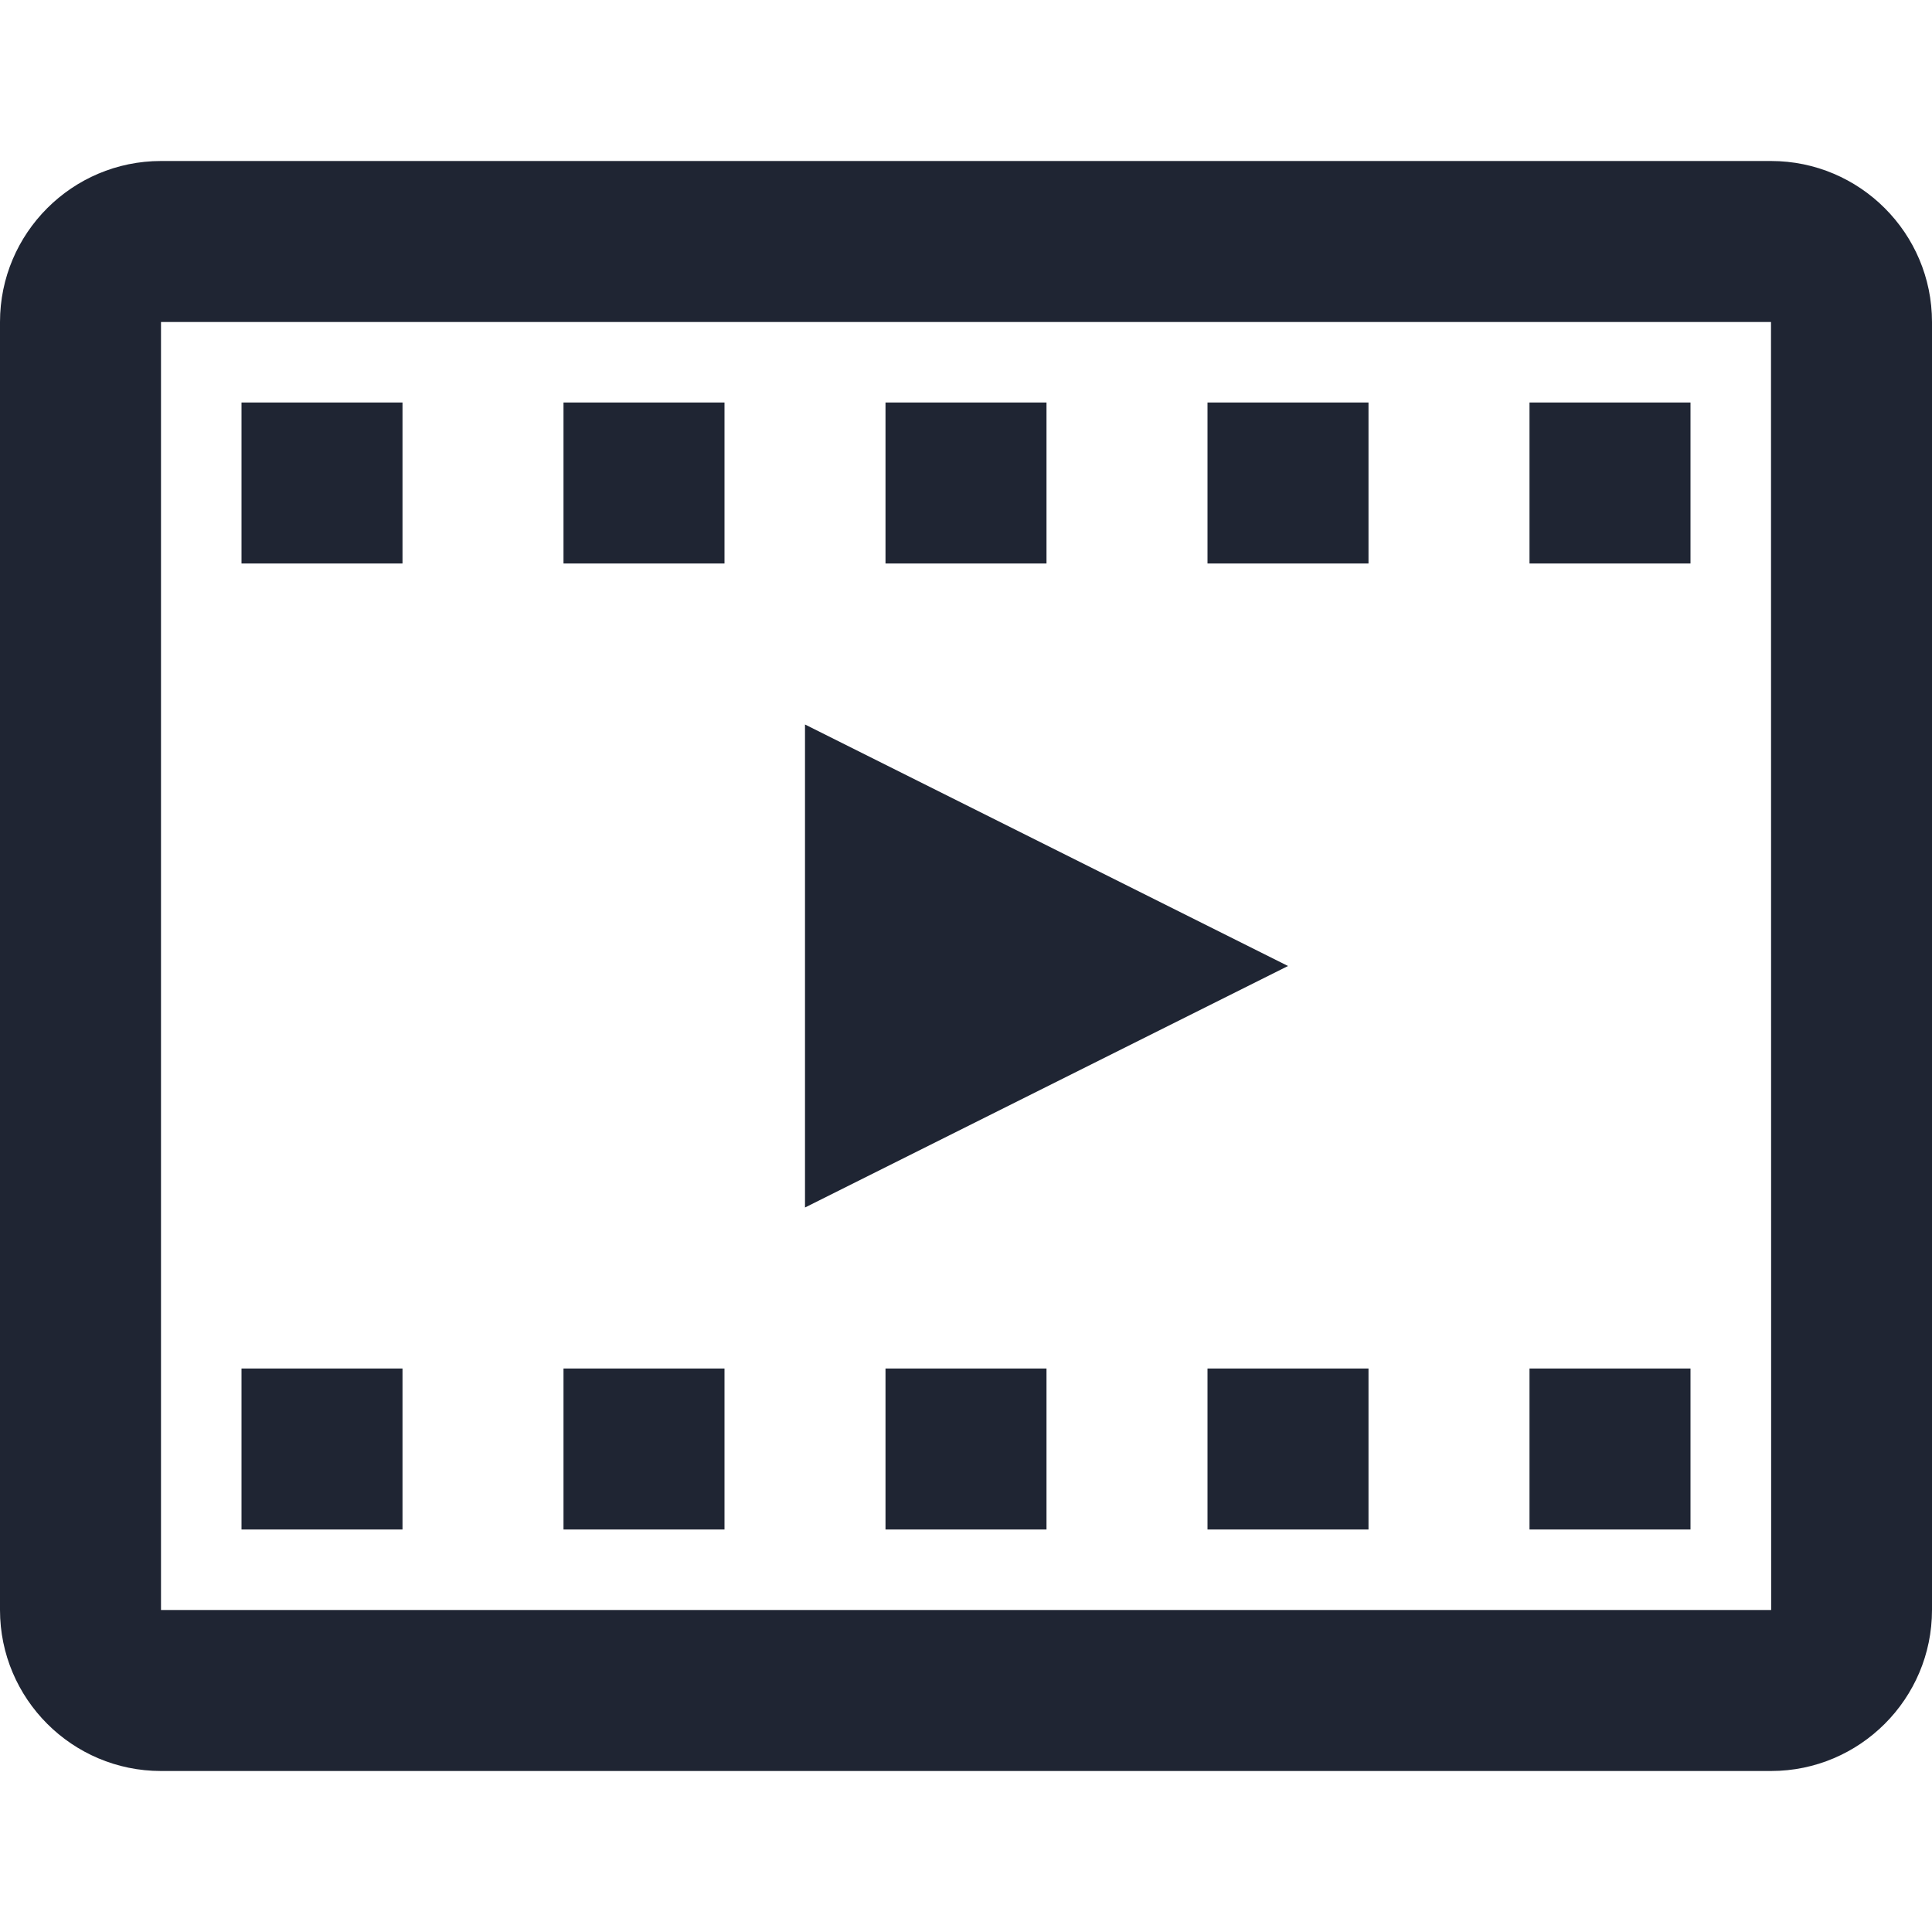
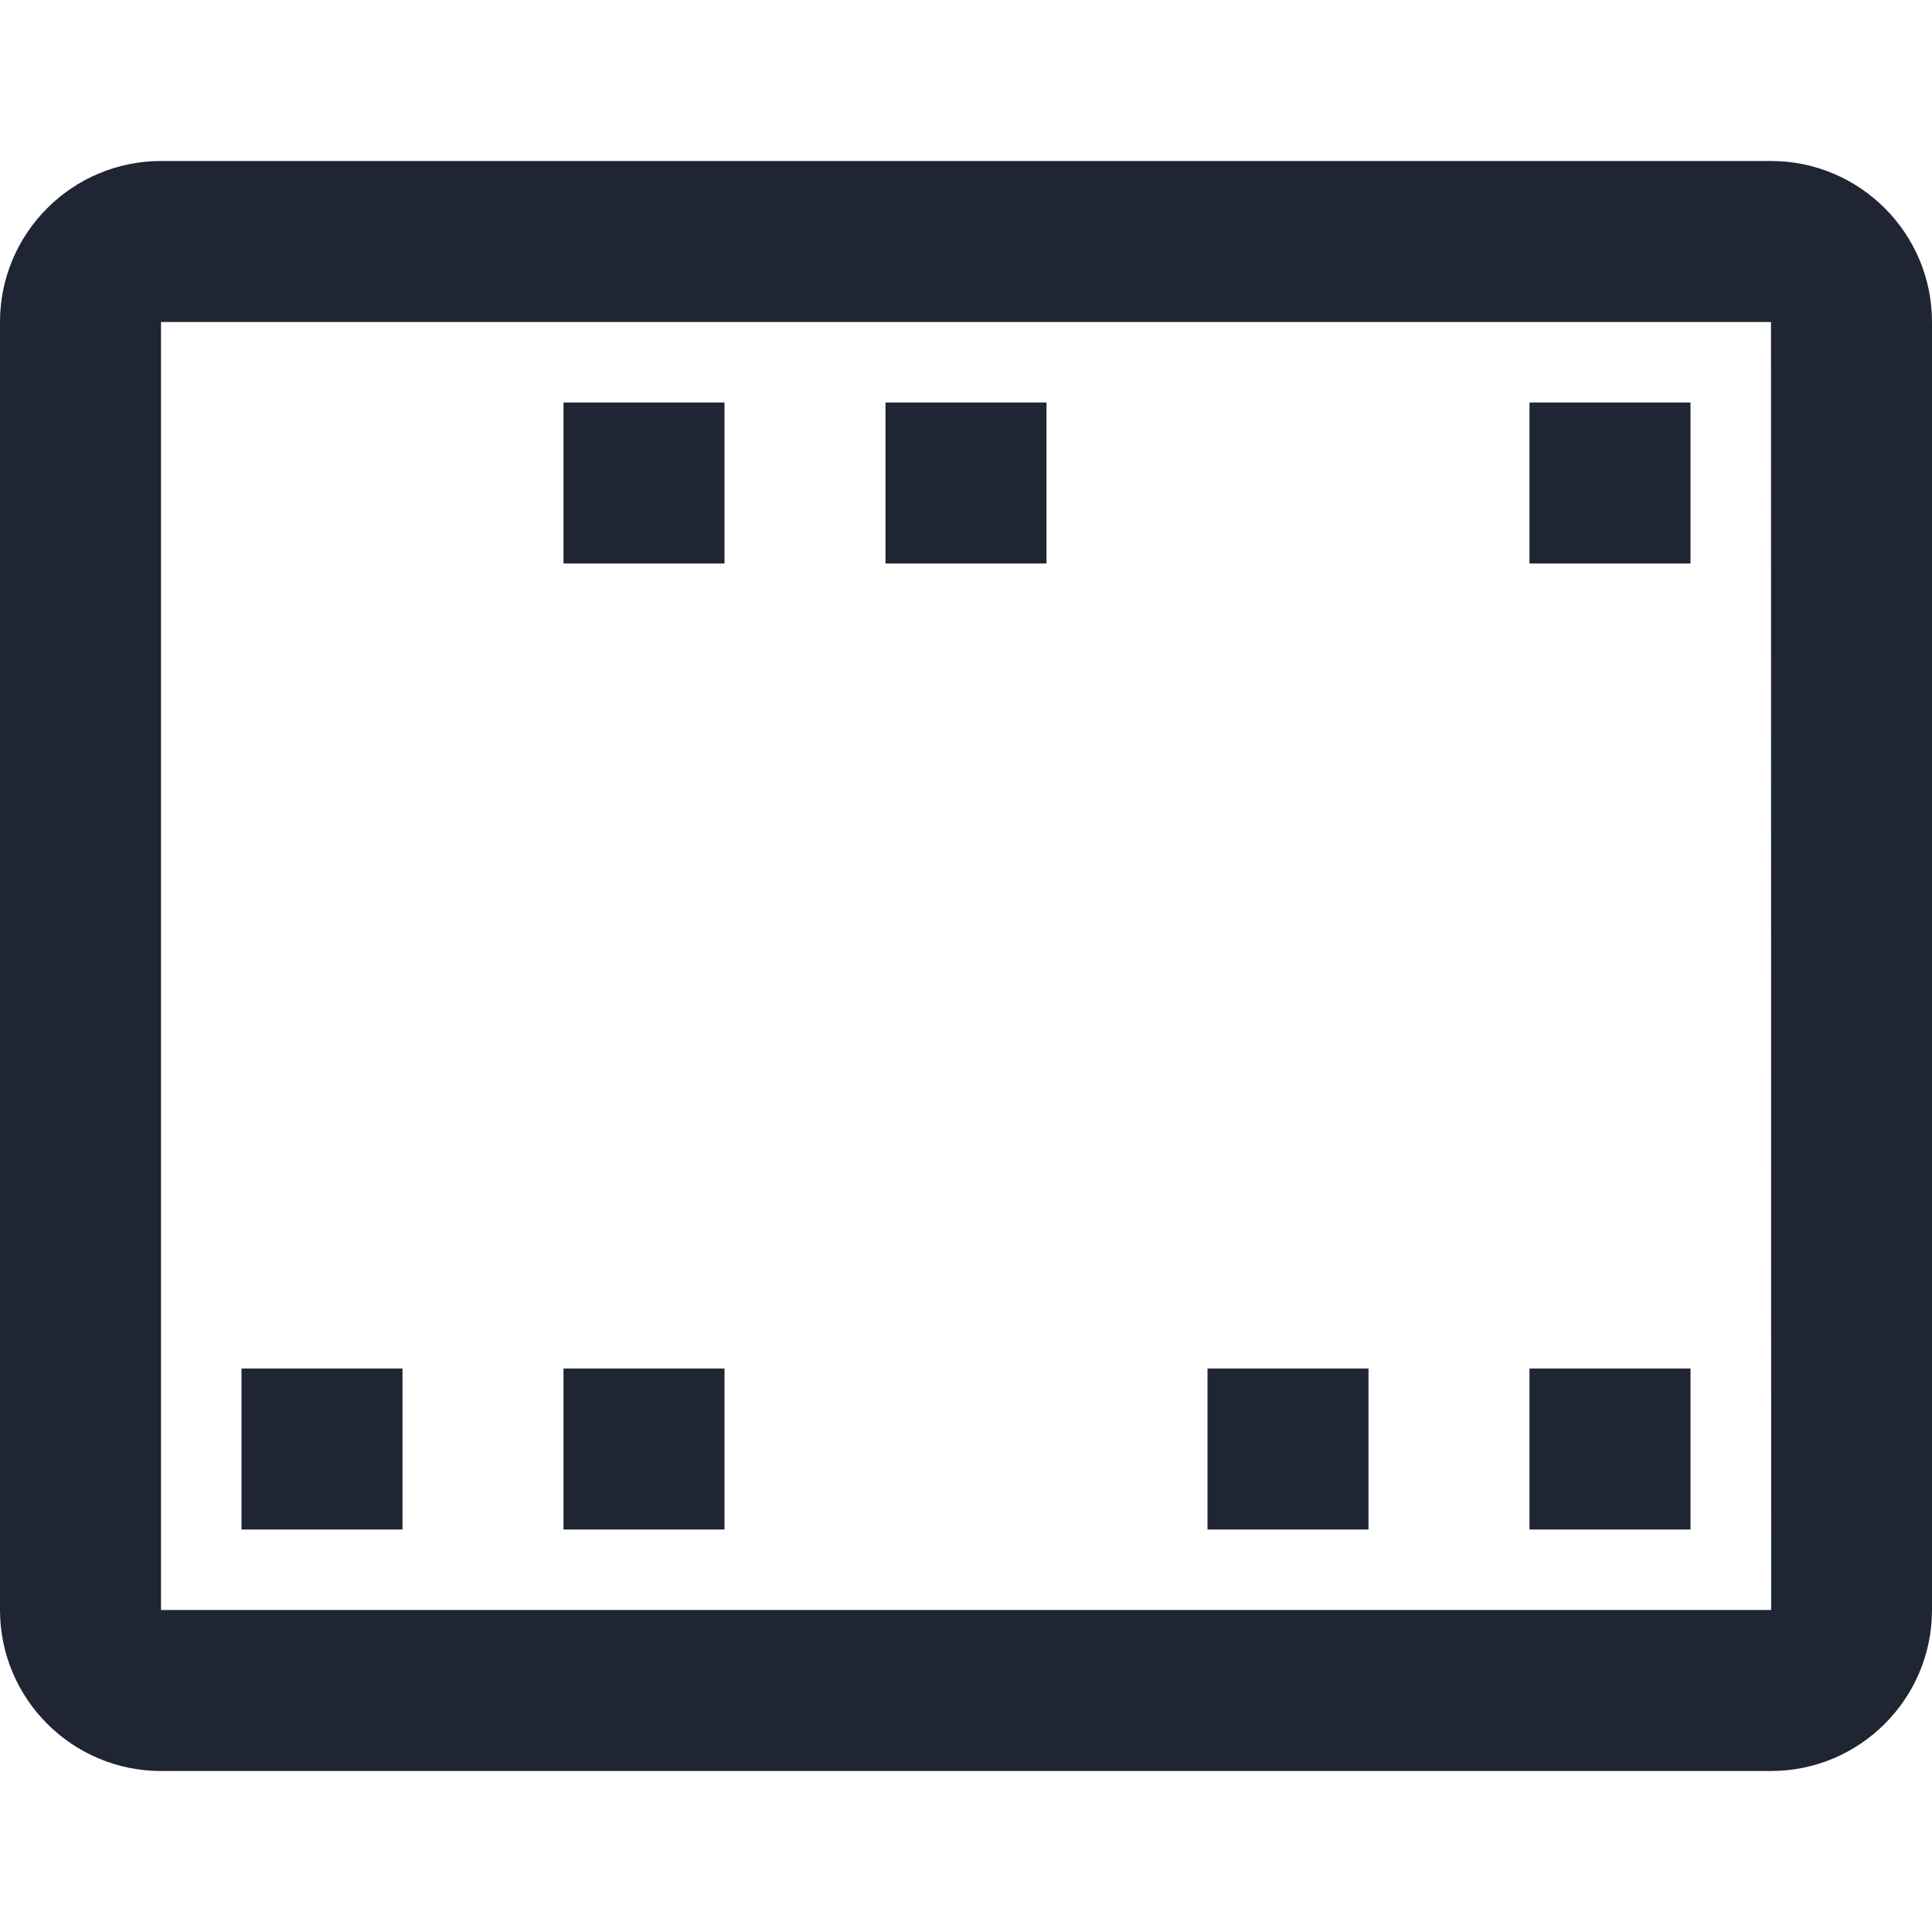
<svg xmlns="http://www.w3.org/2000/svg" id="a" data-name="Layer 1" width="24" height="24" viewBox="0 0 24 24">
  <rect x="15" y="17" width="2" height="2" fill="#1f2533" />
  <rect x="3" y="17" width="2" height="2" fill="#1f2533" />
  <rect x="7" y="17" width="2" height="2" fill="#1f2533" />
  <rect x="19" y="17" width="2" height="2" fill="#1f2533" />
-   <rect x="11" y="17" width="2" height="2" fill="#1f2533" />
-   <rect x="15" y="5" width="2" height="2" fill="#1f2533" />
  <rect x="19" y="5" width="2" height="2" fill="#1f2533" />
  <rect x="7" y="5" width="2" height="2" fill="#1f2533" />
-   <rect x="3" y="5" width="2" height="2" fill="#1f2533" />
  <rect x="11" y="5" width="2" height="2" fill="#1f2533" />
-   <polygon points="10 9 10 15 16 12 10 9" fill="#1f2533" />
  <path d="M22,2H2C.897,2,0,2.897,0,4V20c0,1.103,.897,2,2,2H22c1.103,0,2-.897,2-2V4c0-1.103-.897-2-2-2ZM2,20V4H22l.002,16H2Z" fill="#1f2533" />
</svg>